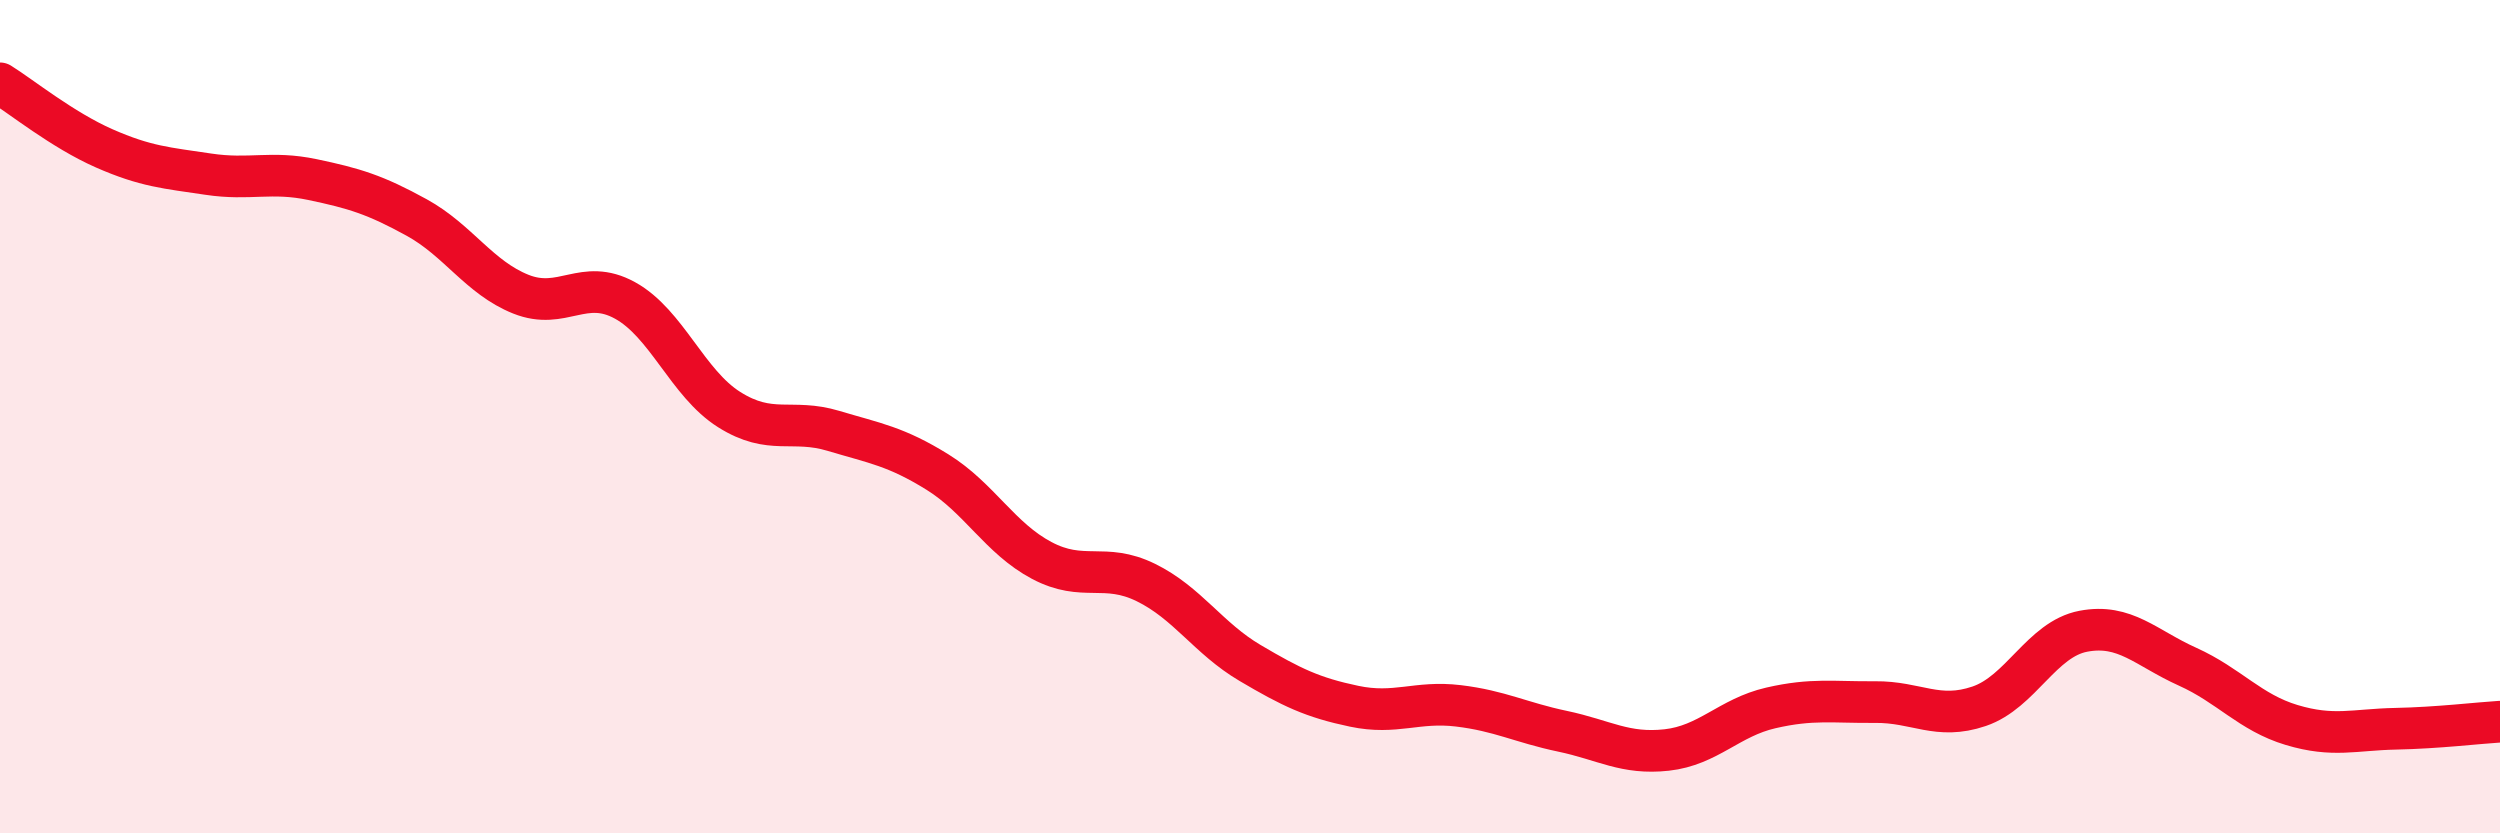
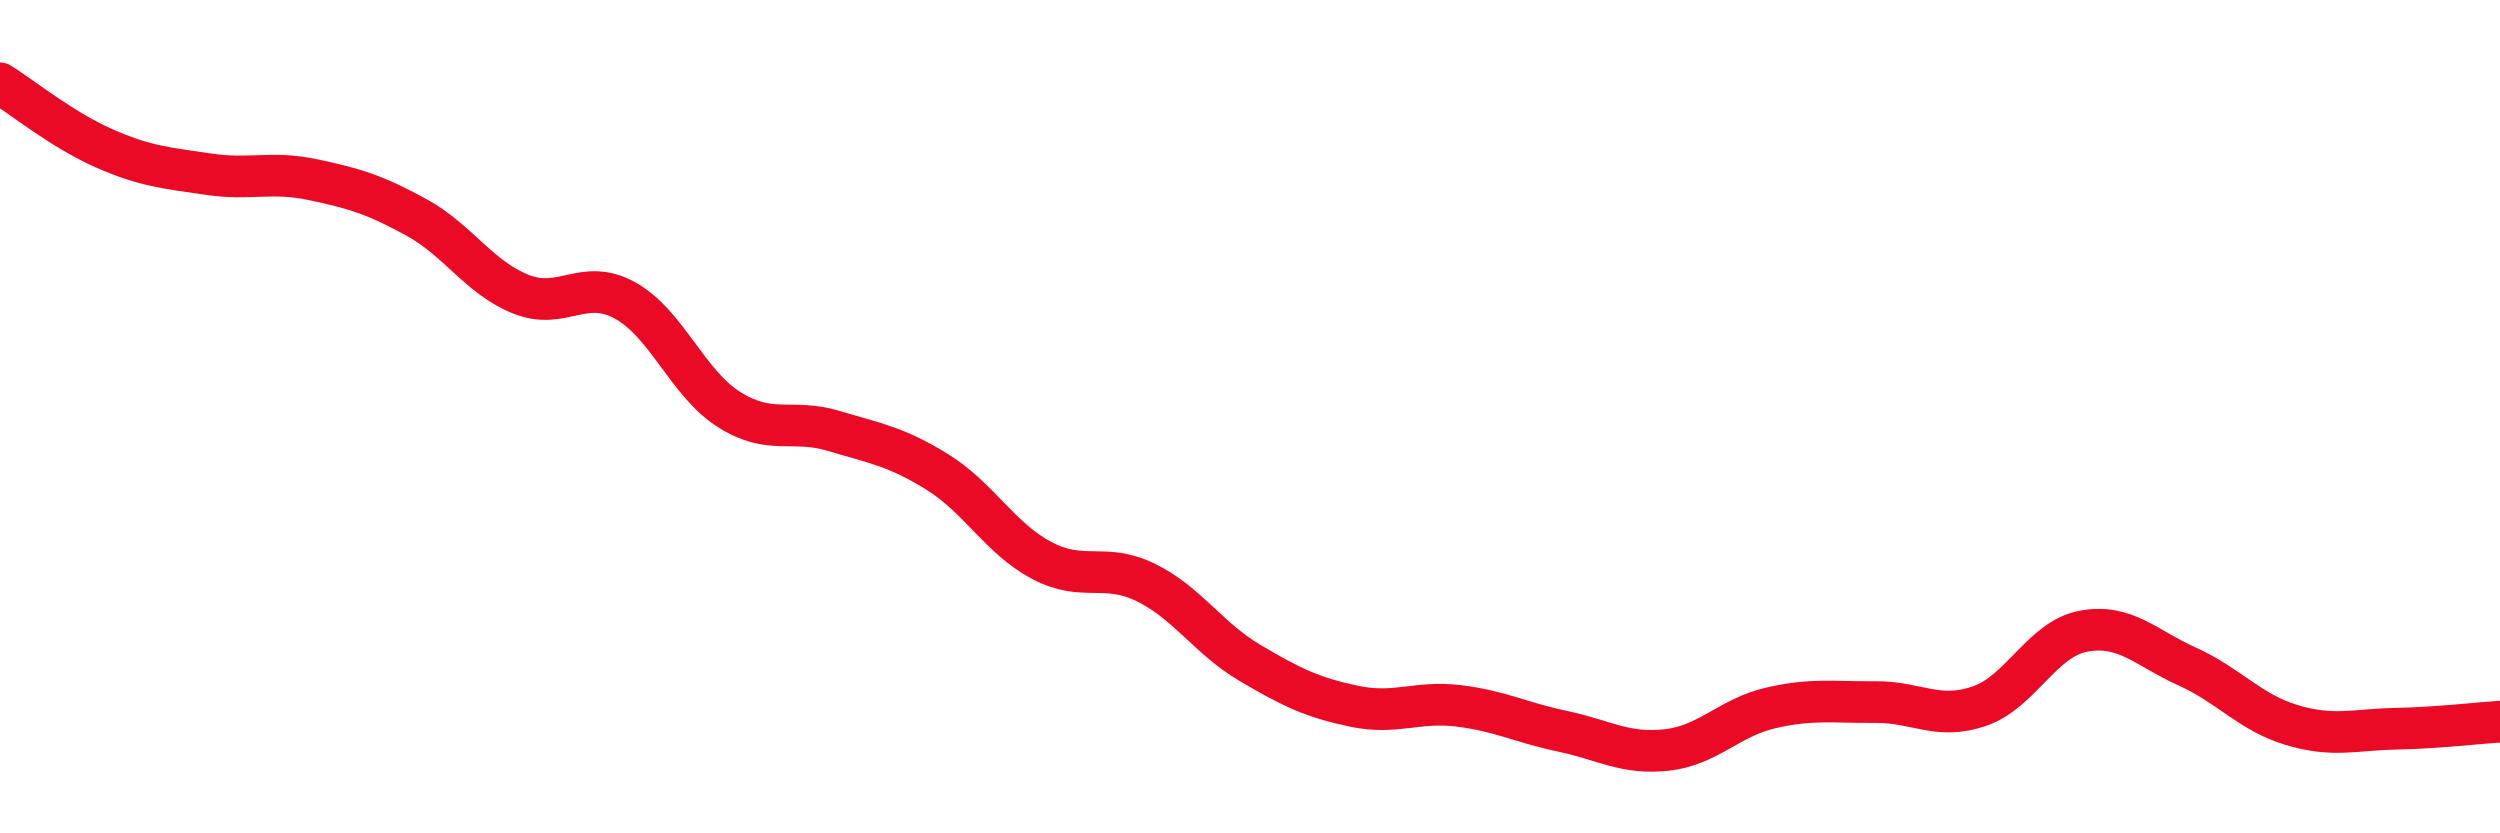
<svg xmlns="http://www.w3.org/2000/svg" width="60" height="20" viewBox="0 0 60 20">
-   <path d="M 0,2 C 0.5,2.31 1.5,3.12 2.5,3.56 C 3.5,4 4,4.03 5,4.18 C 6,4.33 6.5,4.1 7.5,4.31 C 8.5,4.52 9,4.67 10,5.22 C 11,5.77 11.5,6.66 12.5,7.06 C 13.5,7.46 14,6.66 15,7.21 C 16,7.76 16.5,9.2 17.5,9.83 C 18.5,10.46 19,10.04 20,10.34 C 21,10.64 21.5,10.71 22.5,11.33 C 23.5,11.95 24,12.92 25,13.45 C 26,13.98 26.5,13.49 27.5,13.98 C 28.5,14.47 29,15.32 30,15.91 C 31,16.5 31.5,16.74 32.5,16.95 C 33.5,17.16 34,16.82 35,16.94 C 36,17.06 36.5,17.34 37.5,17.55 C 38.5,17.76 39,18.11 40,18 C 41,17.89 41.5,17.22 42.5,16.99 C 43.5,16.76 44,16.86 45,16.85 C 46,16.84 46.5,17.29 47.5,16.95 C 48.5,16.61 49,15.34 50,15.15 C 51,14.96 51.5,15.55 52.5,16 C 53.5,16.45 54,17.1 55,17.4 C 56,17.7 56.5,17.51 57.5,17.49 C 58.5,17.47 59.5,17.35 60,17.32L60 20L0 20Z" fill="#EB0A25" opacity="0.1" stroke-linecap="round" stroke-linejoin="round" />
  <path d="M 0,2 C 0.5,2.31 1.5,3.12 2.5,3.56 C 3.5,4 4,4.03 5,4.18 C 6,4.33 6.5,4.1 7.5,4.31 C 8.5,4.52 9,4.67 10,5.22 C 11,5.77 11.5,6.66 12.5,7.06 C 13.5,7.46 14,6.66 15,7.21 C 16,7.76 16.5,9.2 17.5,9.83 C 18.5,10.46 19,10.04 20,10.34 C 21,10.64 21.5,10.71 22.5,11.33 C 23.5,11.95 24,12.92 25,13.45 C 26,13.98 26.5,13.49 27.5,13.98 C 28.5,14.47 29,15.32 30,15.91 C 31,16.5 31.5,16.74 32.5,16.95 C 33.5,17.16 34,16.82 35,16.94 C 36,17.06 36.5,17.34 37.5,17.55 C 38.5,17.76 39,18.11 40,18 C 41,17.89 41.5,17.22 42.5,16.99 C 43.5,16.76 44,16.86 45,16.85 C 46,16.84 46.5,17.29 47.5,16.95 C 48.5,16.61 49,15.34 50,15.15 C 51,14.96 51.5,15.55 52.5,16 C 53.5,16.45 54,17.1 55,17.4 C 56,17.7 56.5,17.51 57.5,17.49 C 58.5,17.47 59.5,17.35 60,17.32" stroke="#EB0A25" stroke-width="1" fill="none" stroke-linecap="round" stroke-linejoin="round" />
</svg>